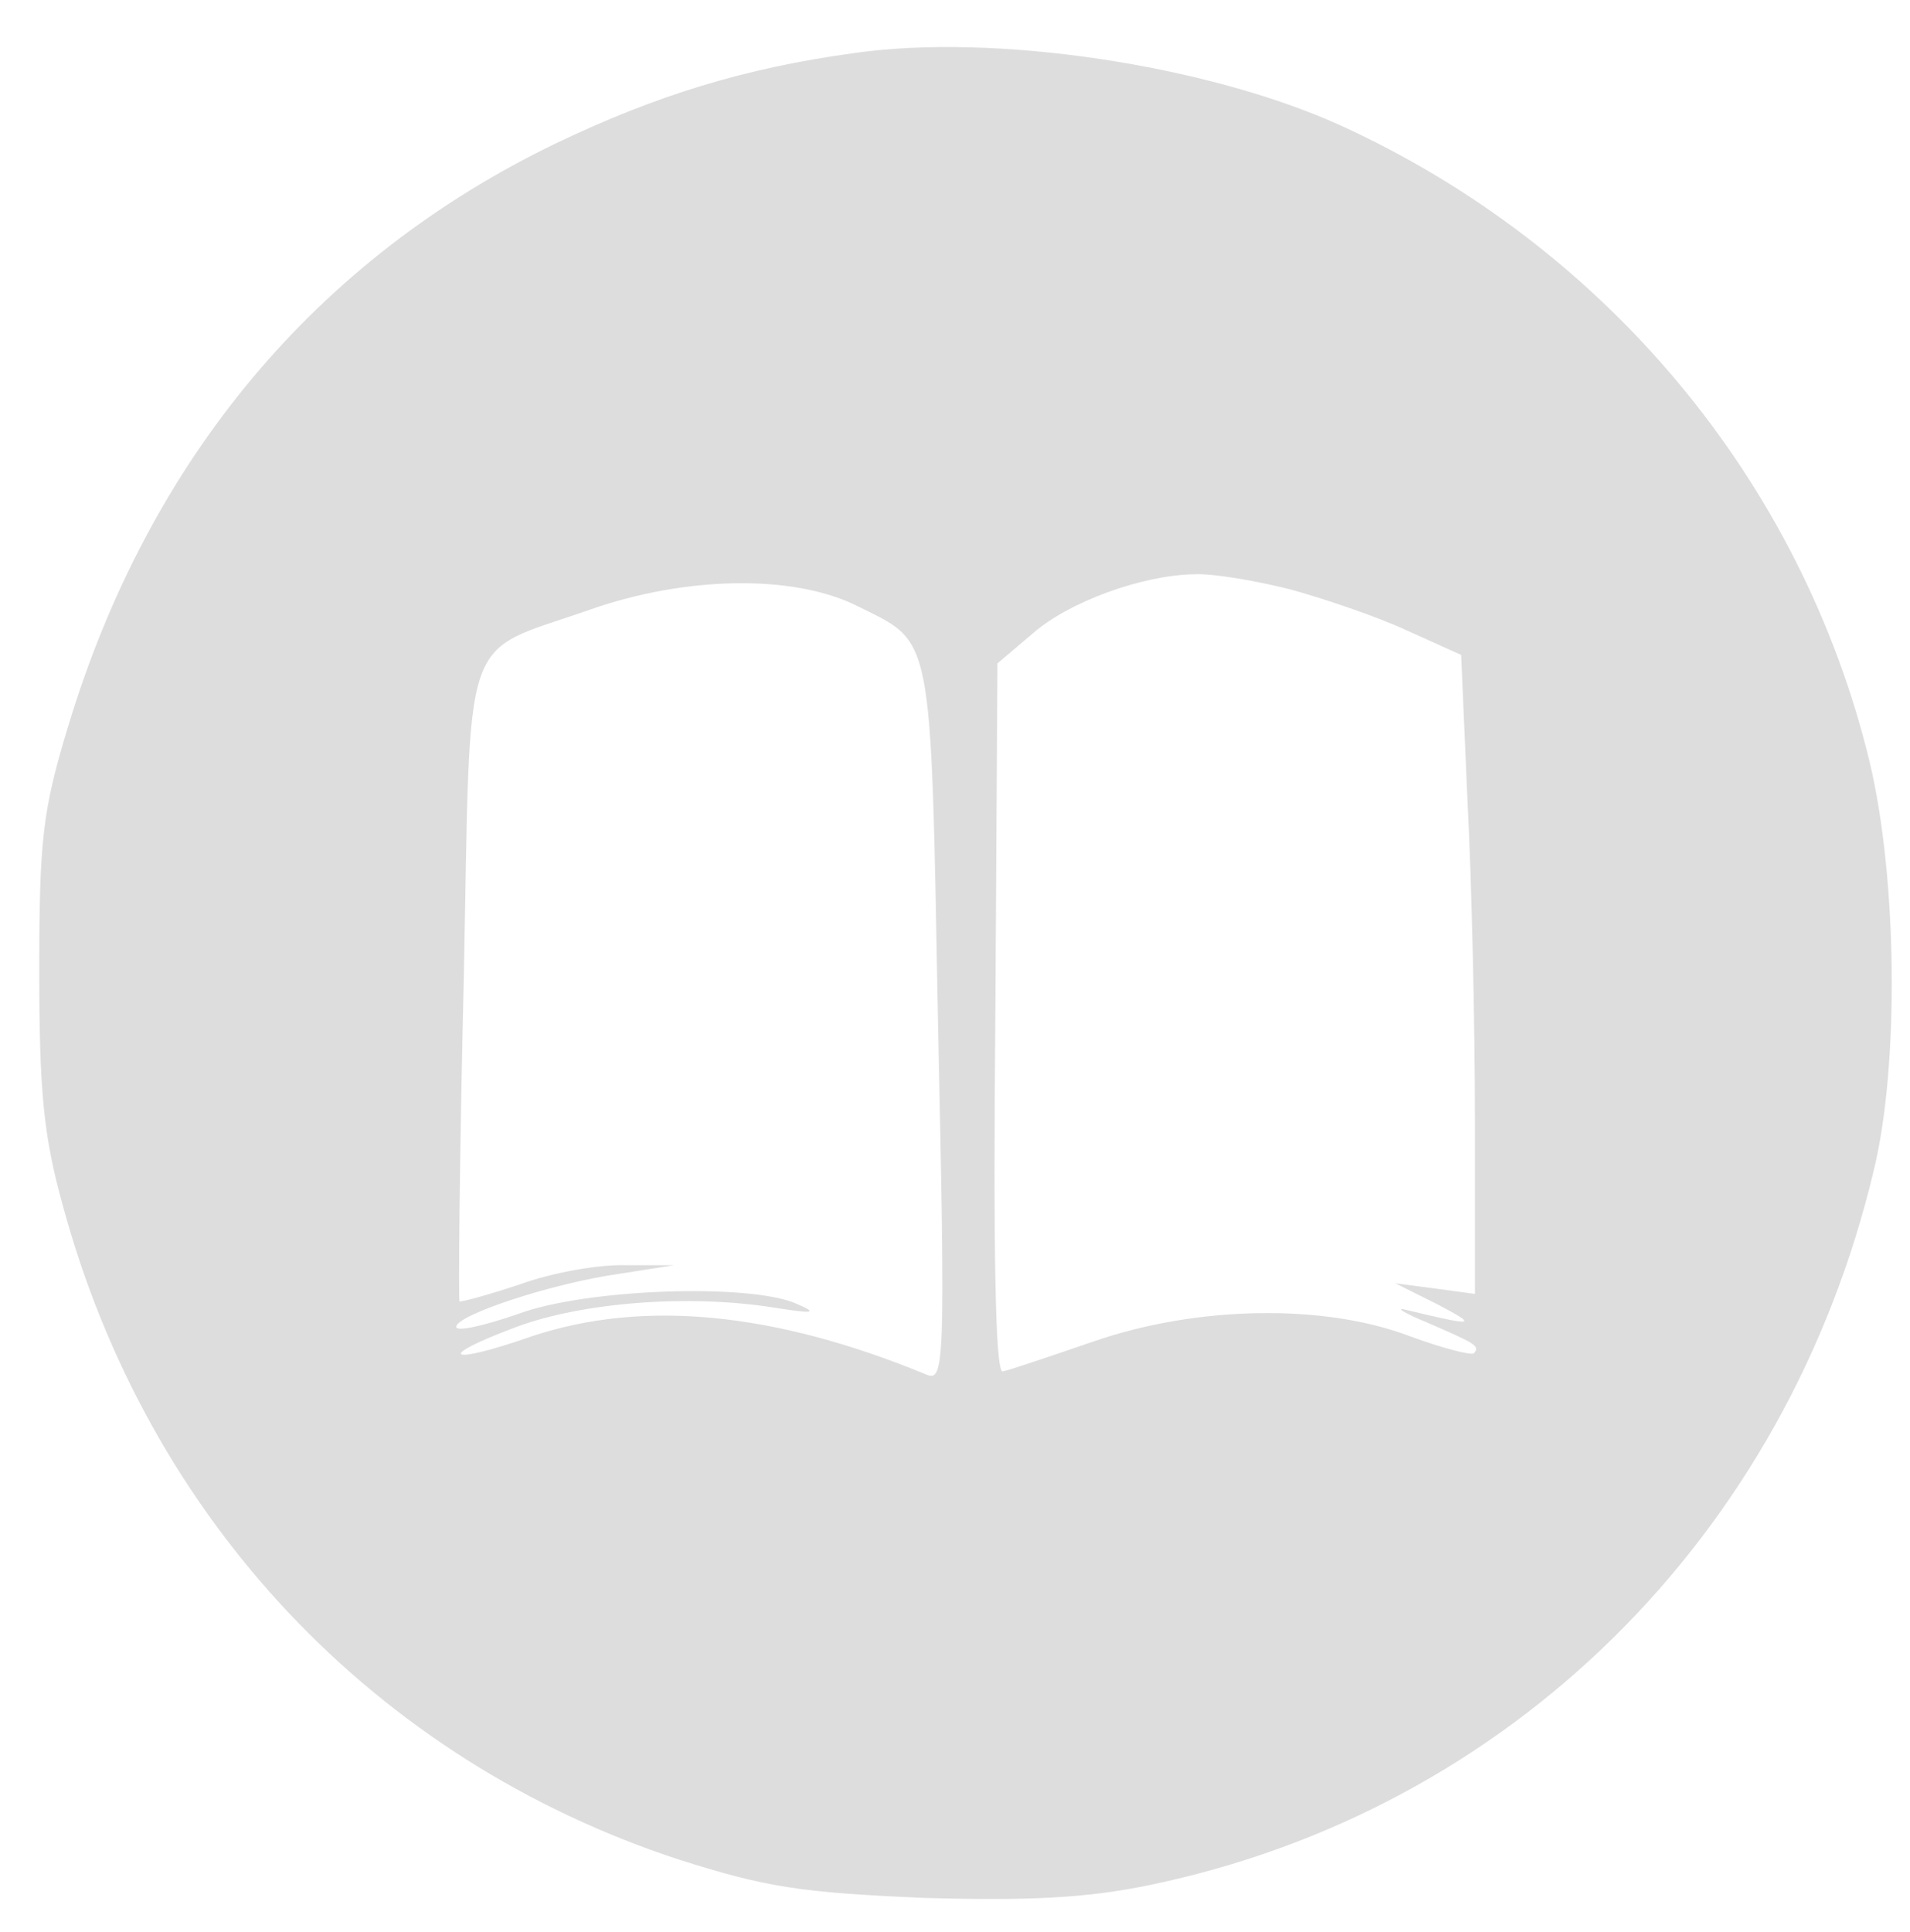
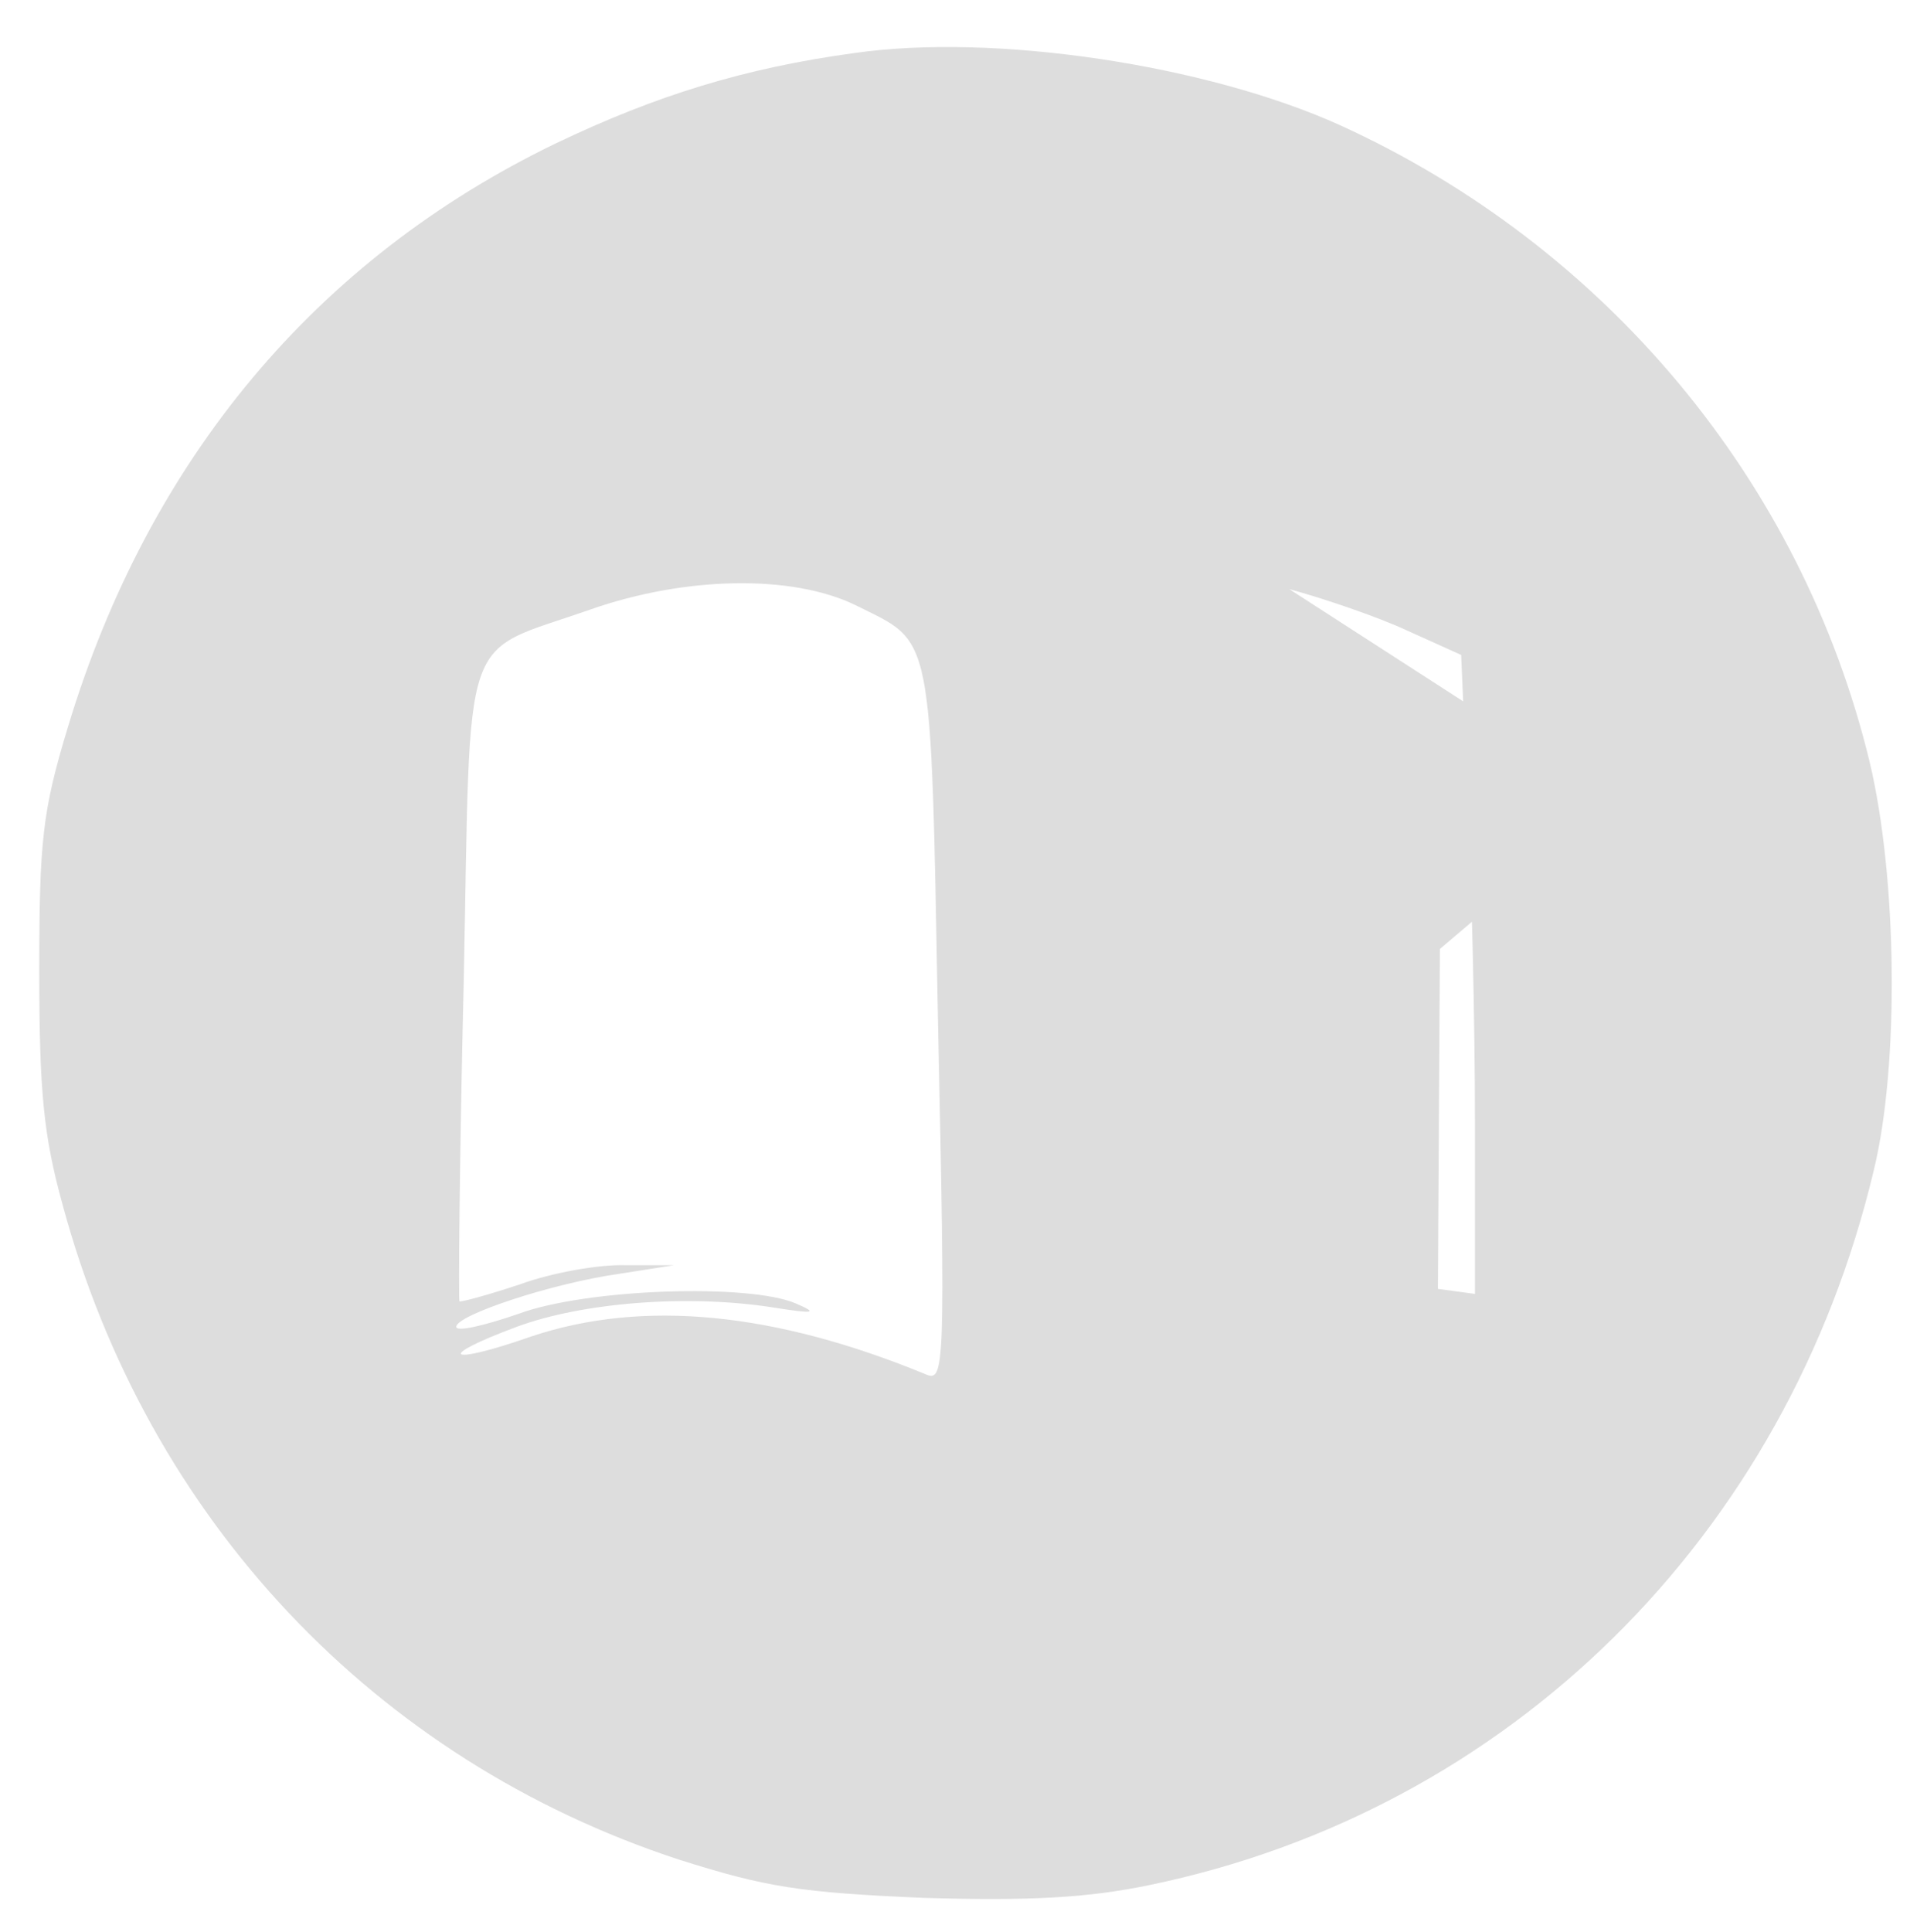
<svg xmlns="http://www.w3.org/2000/svg" version="1.0" width="180pt" height="182pt" viewBox="0 0 180 182" preserveAspectRatio="xMidYMid meet">
  <g transform="translate(0,182) scale(0.1,-0.1)" fill="rgb(221, 221, 221)" onmouseover="this.style.fill=&quot;rgb(232, 245, 255)&quot;" onmouseout="this.style.fill=&quot;rgb(221, 221, 221)&quot;" stroke="none">
-     <path d="M805 1770 c-103 -14 -187 -40 -281 -85 -226 -109 -384 -298 -460 -550 -24 -79 -27 -107 -27 -230 0 -113 4 -155 22 -220 80 -296 294 -523 581 -617 82 -26 114 -31 230 -36 101 -3 155 0 213 12 339 70 601 328 683 674 24 99 22 275 -4 384 -64 265 -249 486 -499 600 -126 57 -326 87 -458 68z m410 -505 c33 -9 83 -26 111 -39 l51 -23 6 -138 c4 -76 7 -211 7 -301 l0 -163 -37 5 -38 5 40 -20 c38 -20 36 -21 -30 -5 -11 3 -2 -3 20 -12 46 -20 50 -22 44 -29 -3 -2 -30 5 -60 16 -81 31 -201 29 -299 -5 -41 -14 -79 -27 -85 -28 -7 -2 -9 112 -7 332 l2 335 33 28 c34 30 103 55 152 56 17 1 58 -6 90 -14z m-409 -15 c74 -37 71 -18 78 -394 7 -324 6 -338 -11 -331 -143 59 -267 71 -372 36 -80 -28 -92 -20 -14 9 62 23 162 31 243 18 38 -6 41 -5 20 4 -44 19 -198 14 -262 -10 -32 -11 -58 -17 -58 -12 0 11 90 41 154 50 l51 8 -45 0 c-25 1 -70 -7 -100 -18 -30 -10 -56 -17 -57 -16 -1 1 0 136 4 300 7 342 -5 308 120 352 89 31 189 33 249 4z" />
+     <path d="M805 1770 c-103 -14 -187 -40 -281 -85 -226 -109 -384 -298 -460 -550 -24 -79 -27 -107 -27 -230 0 -113 4 -155 22 -220 80 -296 294 -523 581 -617 82 -26 114 -31 230 -36 101 -3 155 0 213 12 339 70 601 328 683 674 24 99 22 275 -4 384 -64 265 -249 486 -499 600 -126 57 -326 87 -458 68z m410 -505 c33 -9 83 -26 111 -39 l51 -23 6 -138 c4 -76 7 -211 7 -301 l0 -163 -37 5 -38 5 40 -20 l2 335 33 28 c34 30 103 55 152 56 17 1 58 -6 90 -14z m-409 -15 c74 -37 71 -18 78 -394 7 -324 6 -338 -11 -331 -143 59 -267 71 -372 36 -80 -28 -92 -20 -14 9 62 23 162 31 243 18 38 -6 41 -5 20 4 -44 19 -198 14 -262 -10 -32 -11 -58 -17 -58 -12 0 11 90 41 154 50 l51 8 -45 0 c-25 1 -70 -7 -100 -18 -30 -10 -56 -17 -57 -16 -1 1 0 136 4 300 7 342 -5 308 120 352 89 31 189 33 249 4z" />
  </g>
</svg>